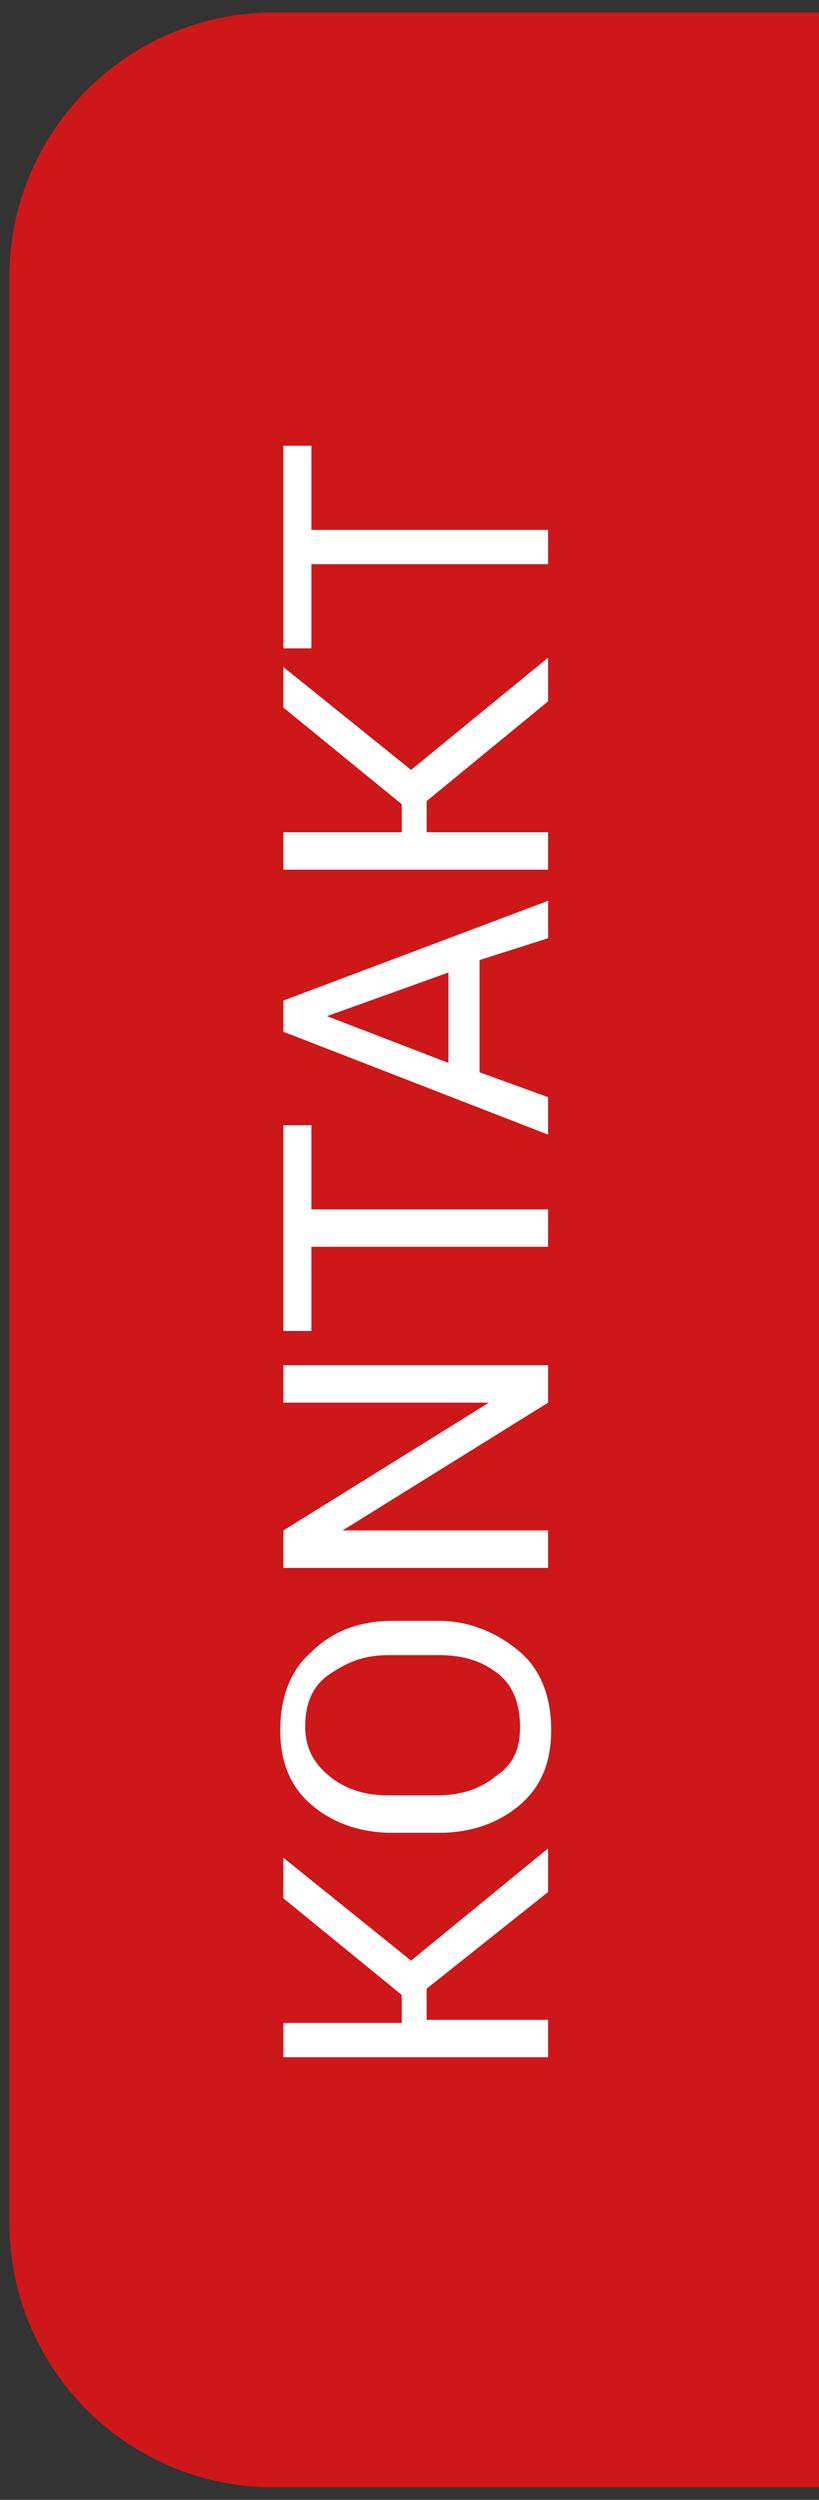
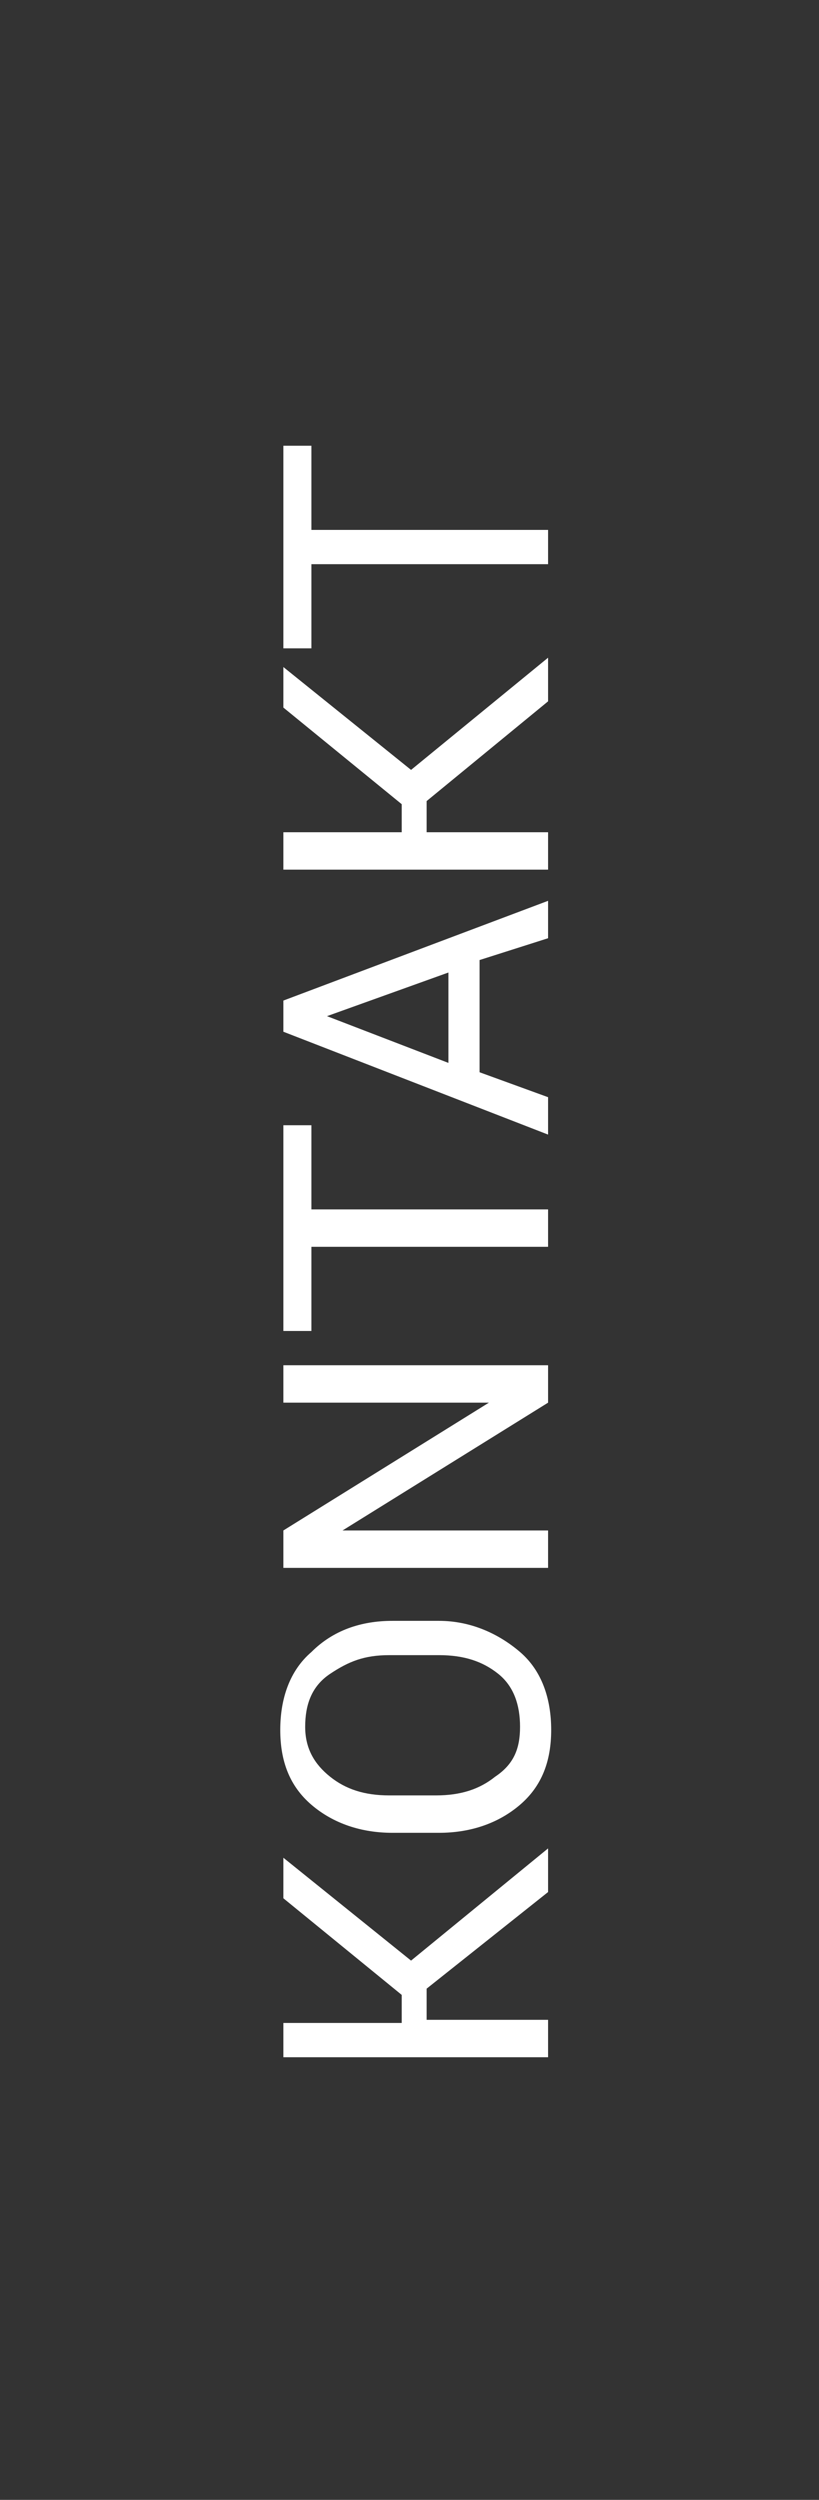
<svg xmlns="http://www.w3.org/2000/svg" version="1.1" id="Ebene_1" x="0px" y="0px" viewBox="0 0 26.3 80.2" style="enable-background:new 0 0 26.3 80.2;" xml:space="preserve">
  <rect x="0" y="0" width="26.3" height="80.2" fill="#333333" stroke="none" />
  <style type="text/css">
	.st0{fill:#CD1719;}
	.st1{fill:#FFFFFF;}
</style>
  <g>
-     <path class="st0" d="M26.3,0.4H8.8c-4.7,0-8.5,3.8-8.5,8.5v62.4c0,4.7,3.8,8.5,8.5,8.5h17.5V0.4z" />
    <path class="st1" d="M9.1,14.2v6.6H10v-2.7h7.6V17H10v-2.7H9.1z M17.6,22.5v-1.4l0,0l-4.4,3.6l-4.1-3.3l0,0v1.3l3.8,3.1v0.9H9.1   v1.2h8.5v-1.2h-3.9v-1L17.6,22.5z M10.5,32.6L10.5,32.6l3.9-1.4v2.9L10.5,32.6z M17.6,30.1v-1.2l-8.5,3.2v1l8.5,3.3v-1.2l-2.2-0.8   v-3.6L17.6,30.1z M9.1,36.1v6.6H10V40h7.6v-1.2H10v-2.7H9.1z M9.1,43.8V45h6.6l0,0l-6.6,4.1v1.2h8.5v-1.2H11l0,0l6.6-4.1v-1.2H9.1z    M14.1,53.1c0.8,0,1.4,0.2,1.9,0.6c0.5,0.4,0.7,1,0.7,1.7c0,0.7-0.2,1.2-0.8,1.6c-0.5,0.4-1.1,0.6-1.9,0.6h-1.5   c-0.8,0-1.4-0.2-1.9-0.6c-0.5-0.4-0.8-0.9-0.8-1.6c0-0.7,0.2-1.3,0.8-1.7s1.1-0.6,1.9-0.6H14.1z M12.6,52c-1,0-1.9,0.3-2.6,1   c-0.7,0.6-1,1.5-1,2.5c0,1,0.3,1.8,1,2.4c0.7,0.6,1.6,0.9,2.6,0.9h1.5c1,0,1.9-0.3,2.6-0.9c0.7-0.6,1-1.4,1-2.4c0-1-0.3-1.9-1-2.5   c-0.7-0.6-1.6-1-2.6-1H12.6z M17.6,60.7v-1.4l0,0l-4.4,3.6l-4.1-3.3l0,0v1.3l3.8,3.1v0.9H9.1V66h8.5v-1.2h-3.9v-1L17.6,60.7z" />
  </g>
</svg>